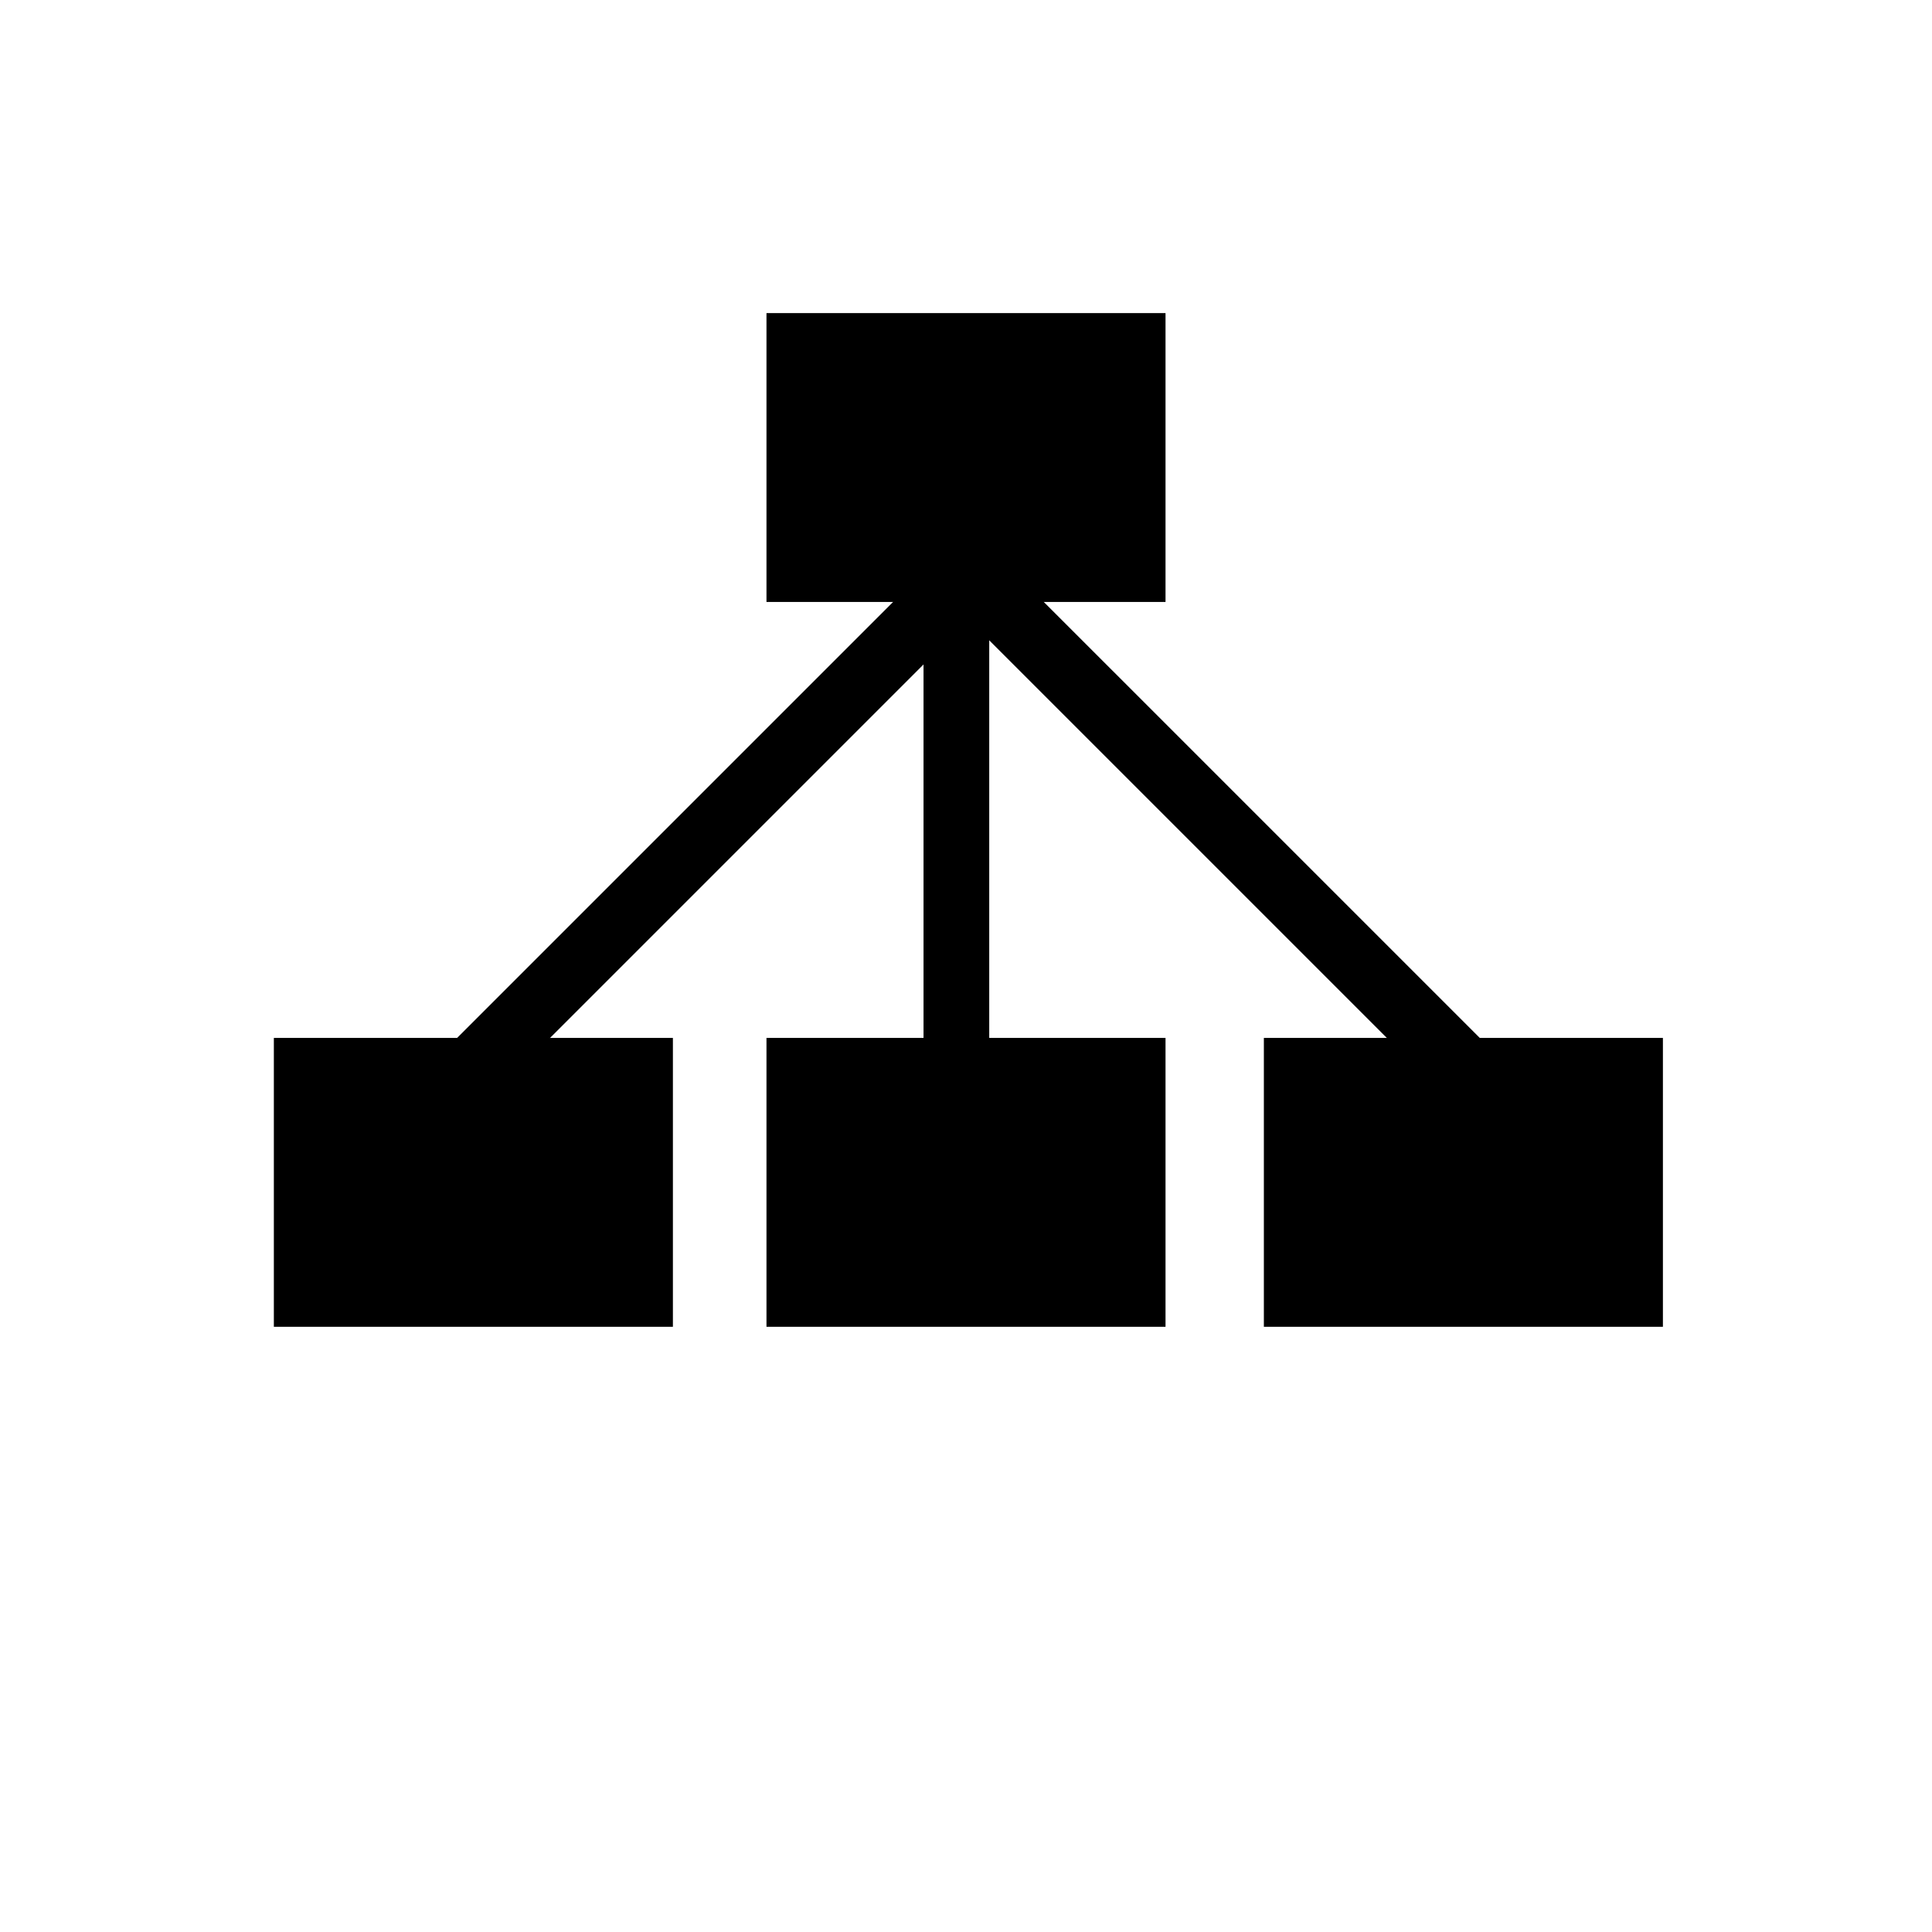
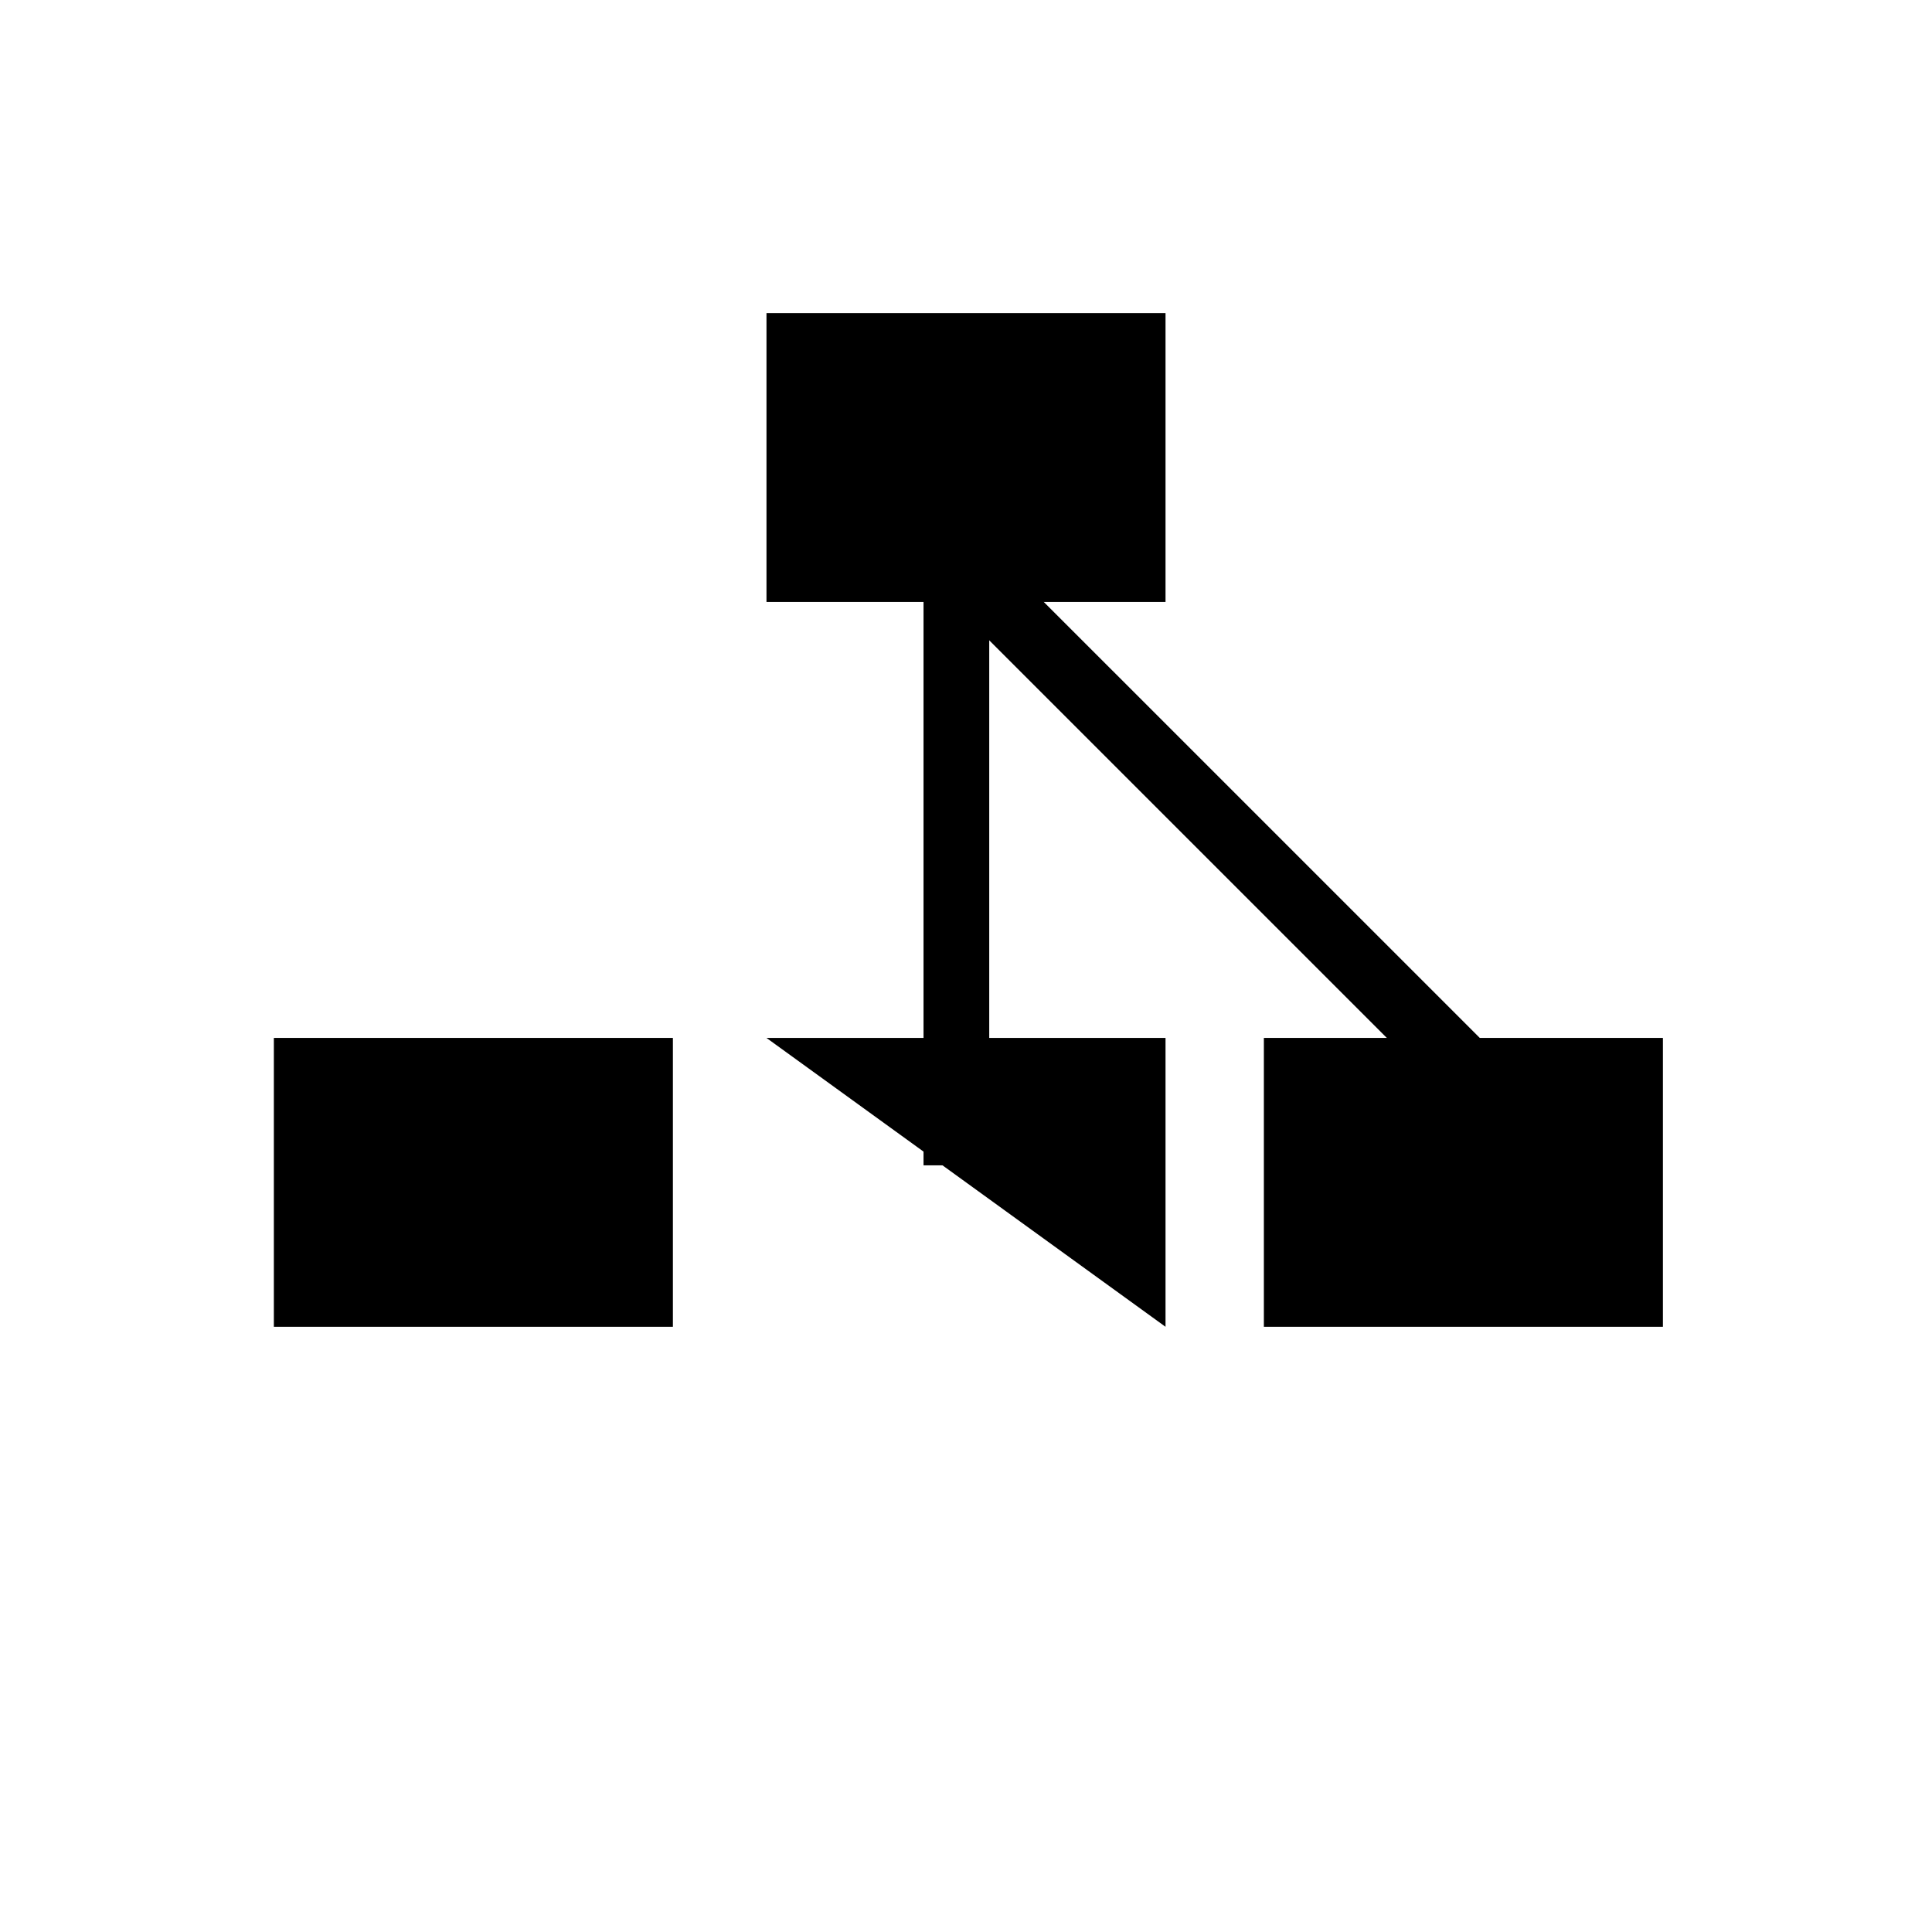
<svg xmlns="http://www.w3.org/2000/svg" version="1.1" x="0px" y="0px" width="147" height="147" viewBox="0, 0, 147, 147">
  <g id="Layer 1">
    <path d="M58.319,23.823 L88.681,23.823 L88.681,45.801 L58.319,45.801 z" fill="#000000" />
    <path d="M20.837,78.972 L51.199,78.972 L51.199,100.951 L20.837,100.951 z" fill="#000000" />
-     <path d="M58.319,78.972 L88.681,78.972 L88.681,100.951 L58.319,100.951 z" fill="#000000" />
+     <path d="M58.319,78.972 L88.681,78.972 L88.681,100.951 z" fill="#000000" />
    <path d="M96.164,78.972 L126.526,78.972 L126.526,100.951 L96.164,100.951 z" fill="#000000" />
    <path d="M72.768,35.871 L72.768,88.667" fill-opacity="0" stroke="#000000" stroke-width="5" />
    <path d="M73.685,43.603 L111.018,80.935" fill-opacity="0" stroke="#000000" stroke-width="5" />
-     <path d="M36.353,80.935 L73.685,43.603" fill-opacity="0" stroke="#000000" stroke-width="5" />
  </g>
  <defs />
</svg>